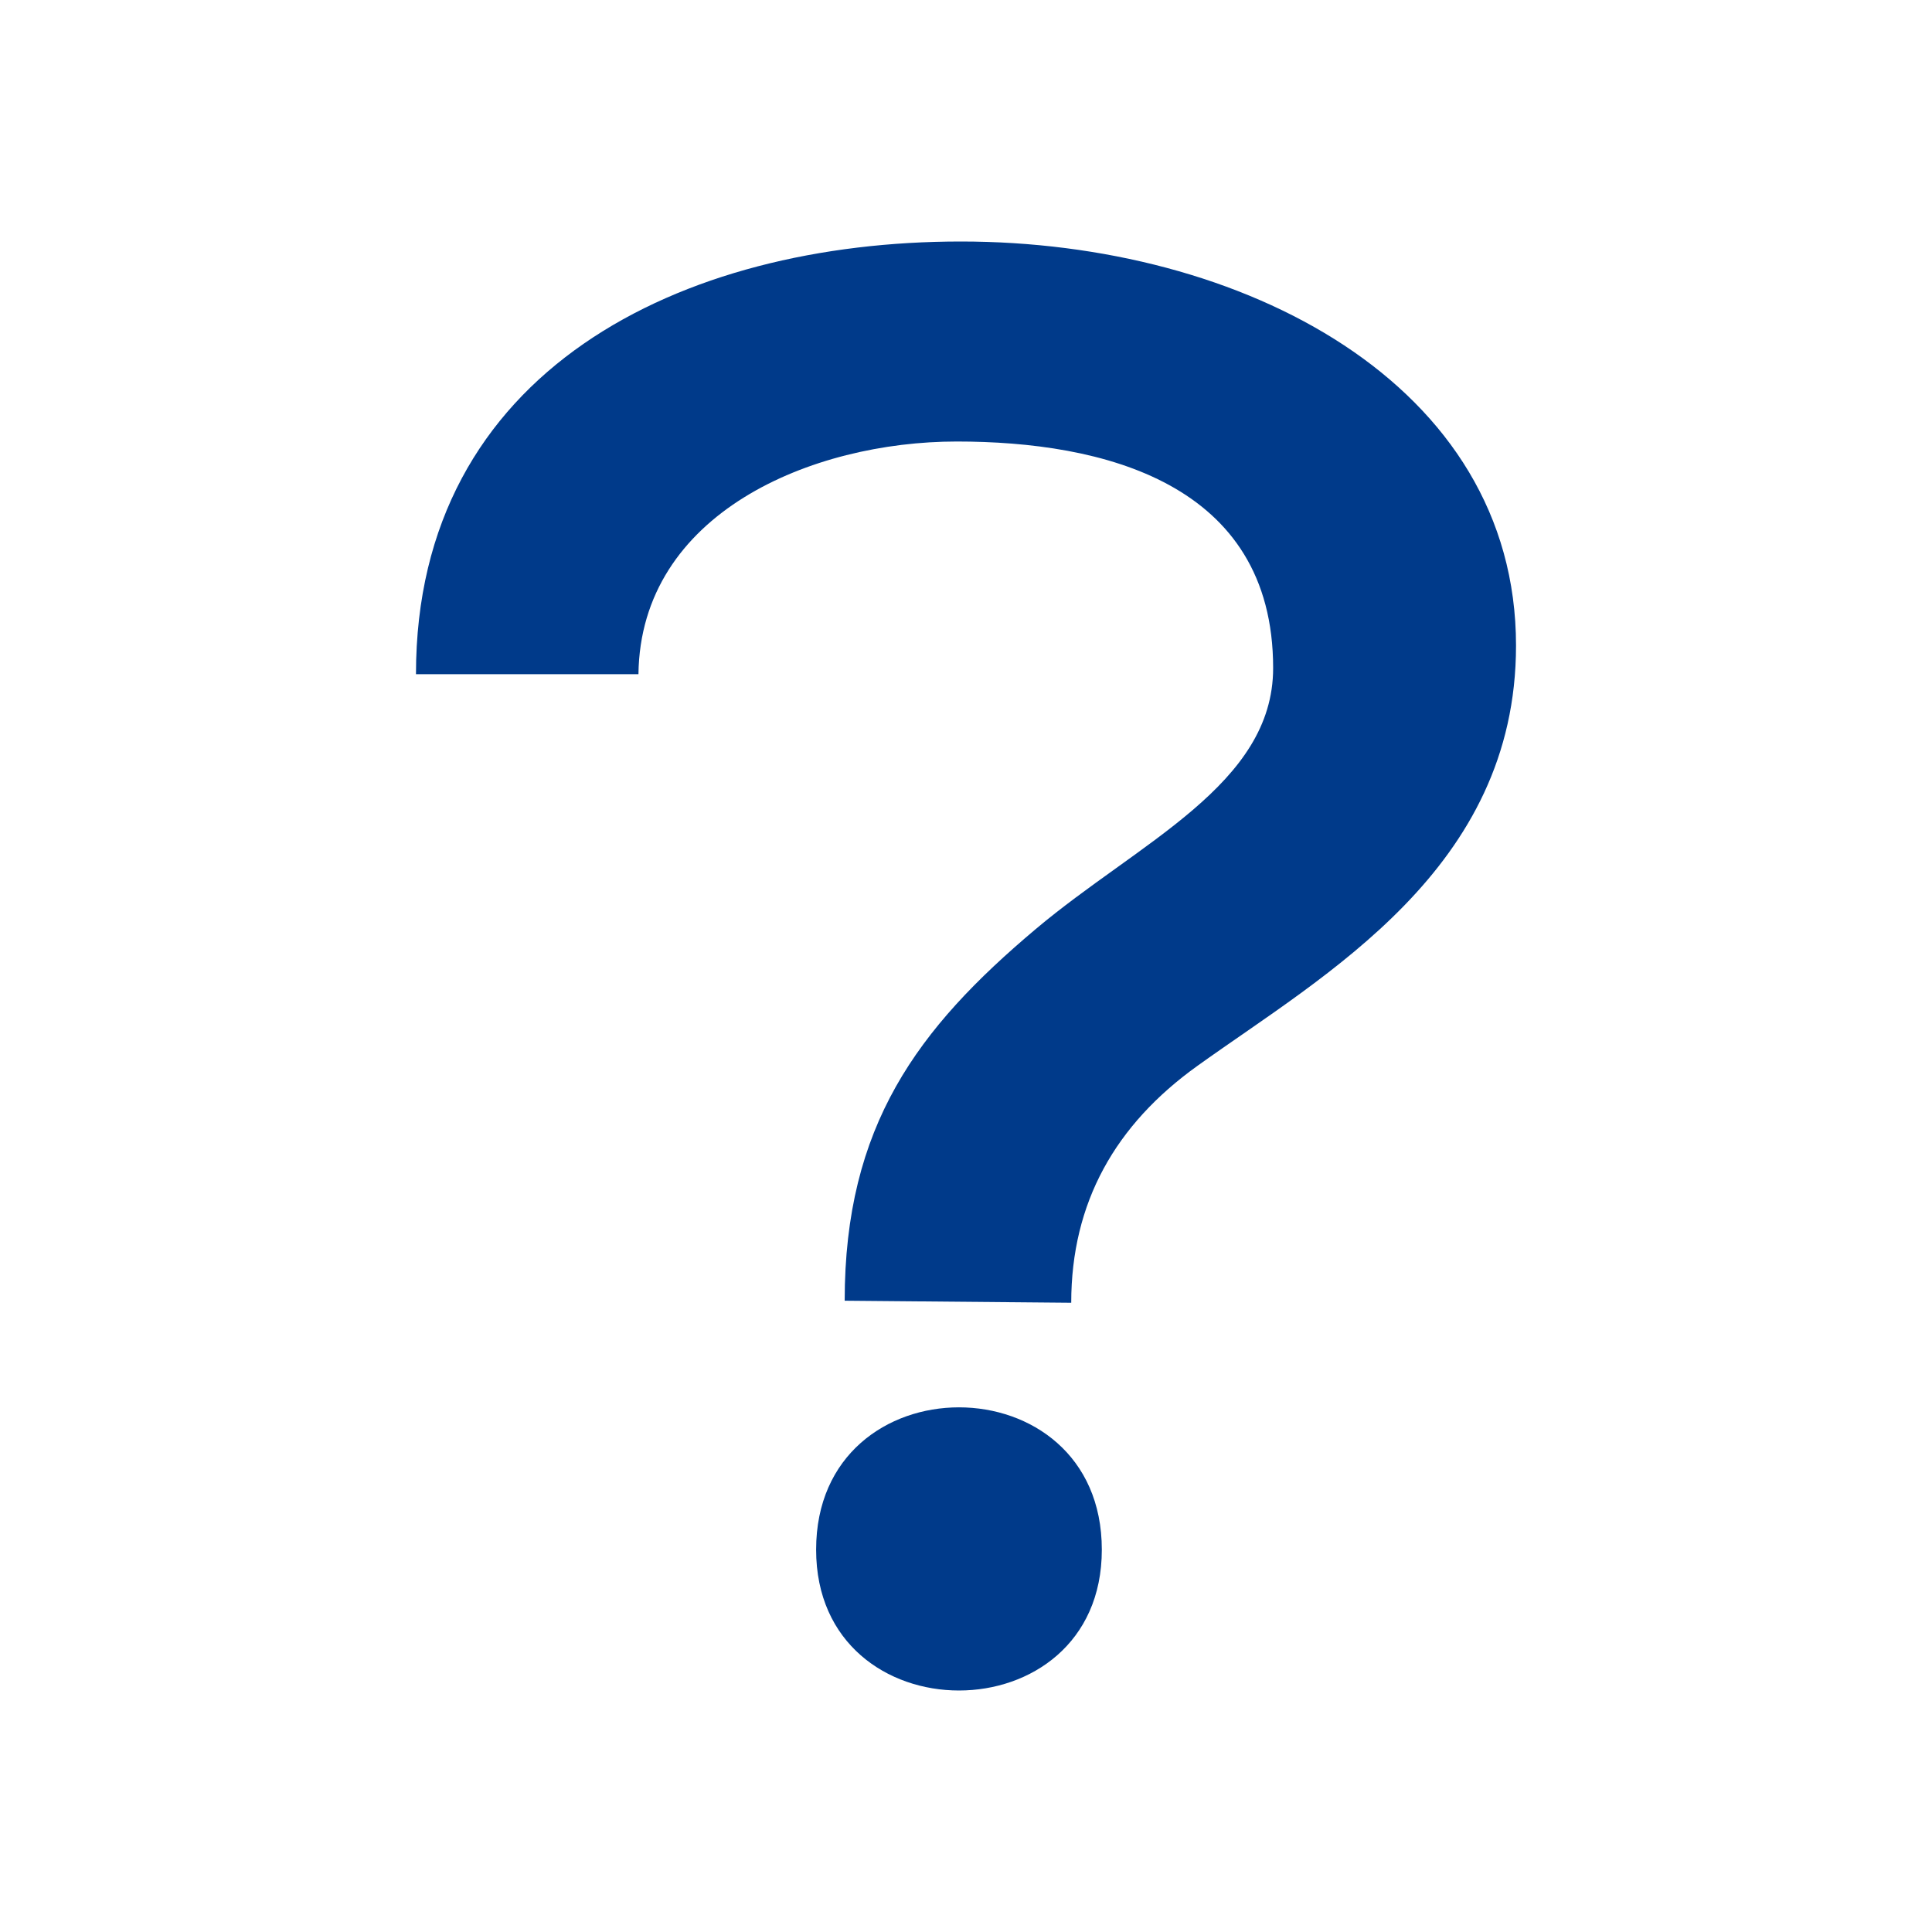
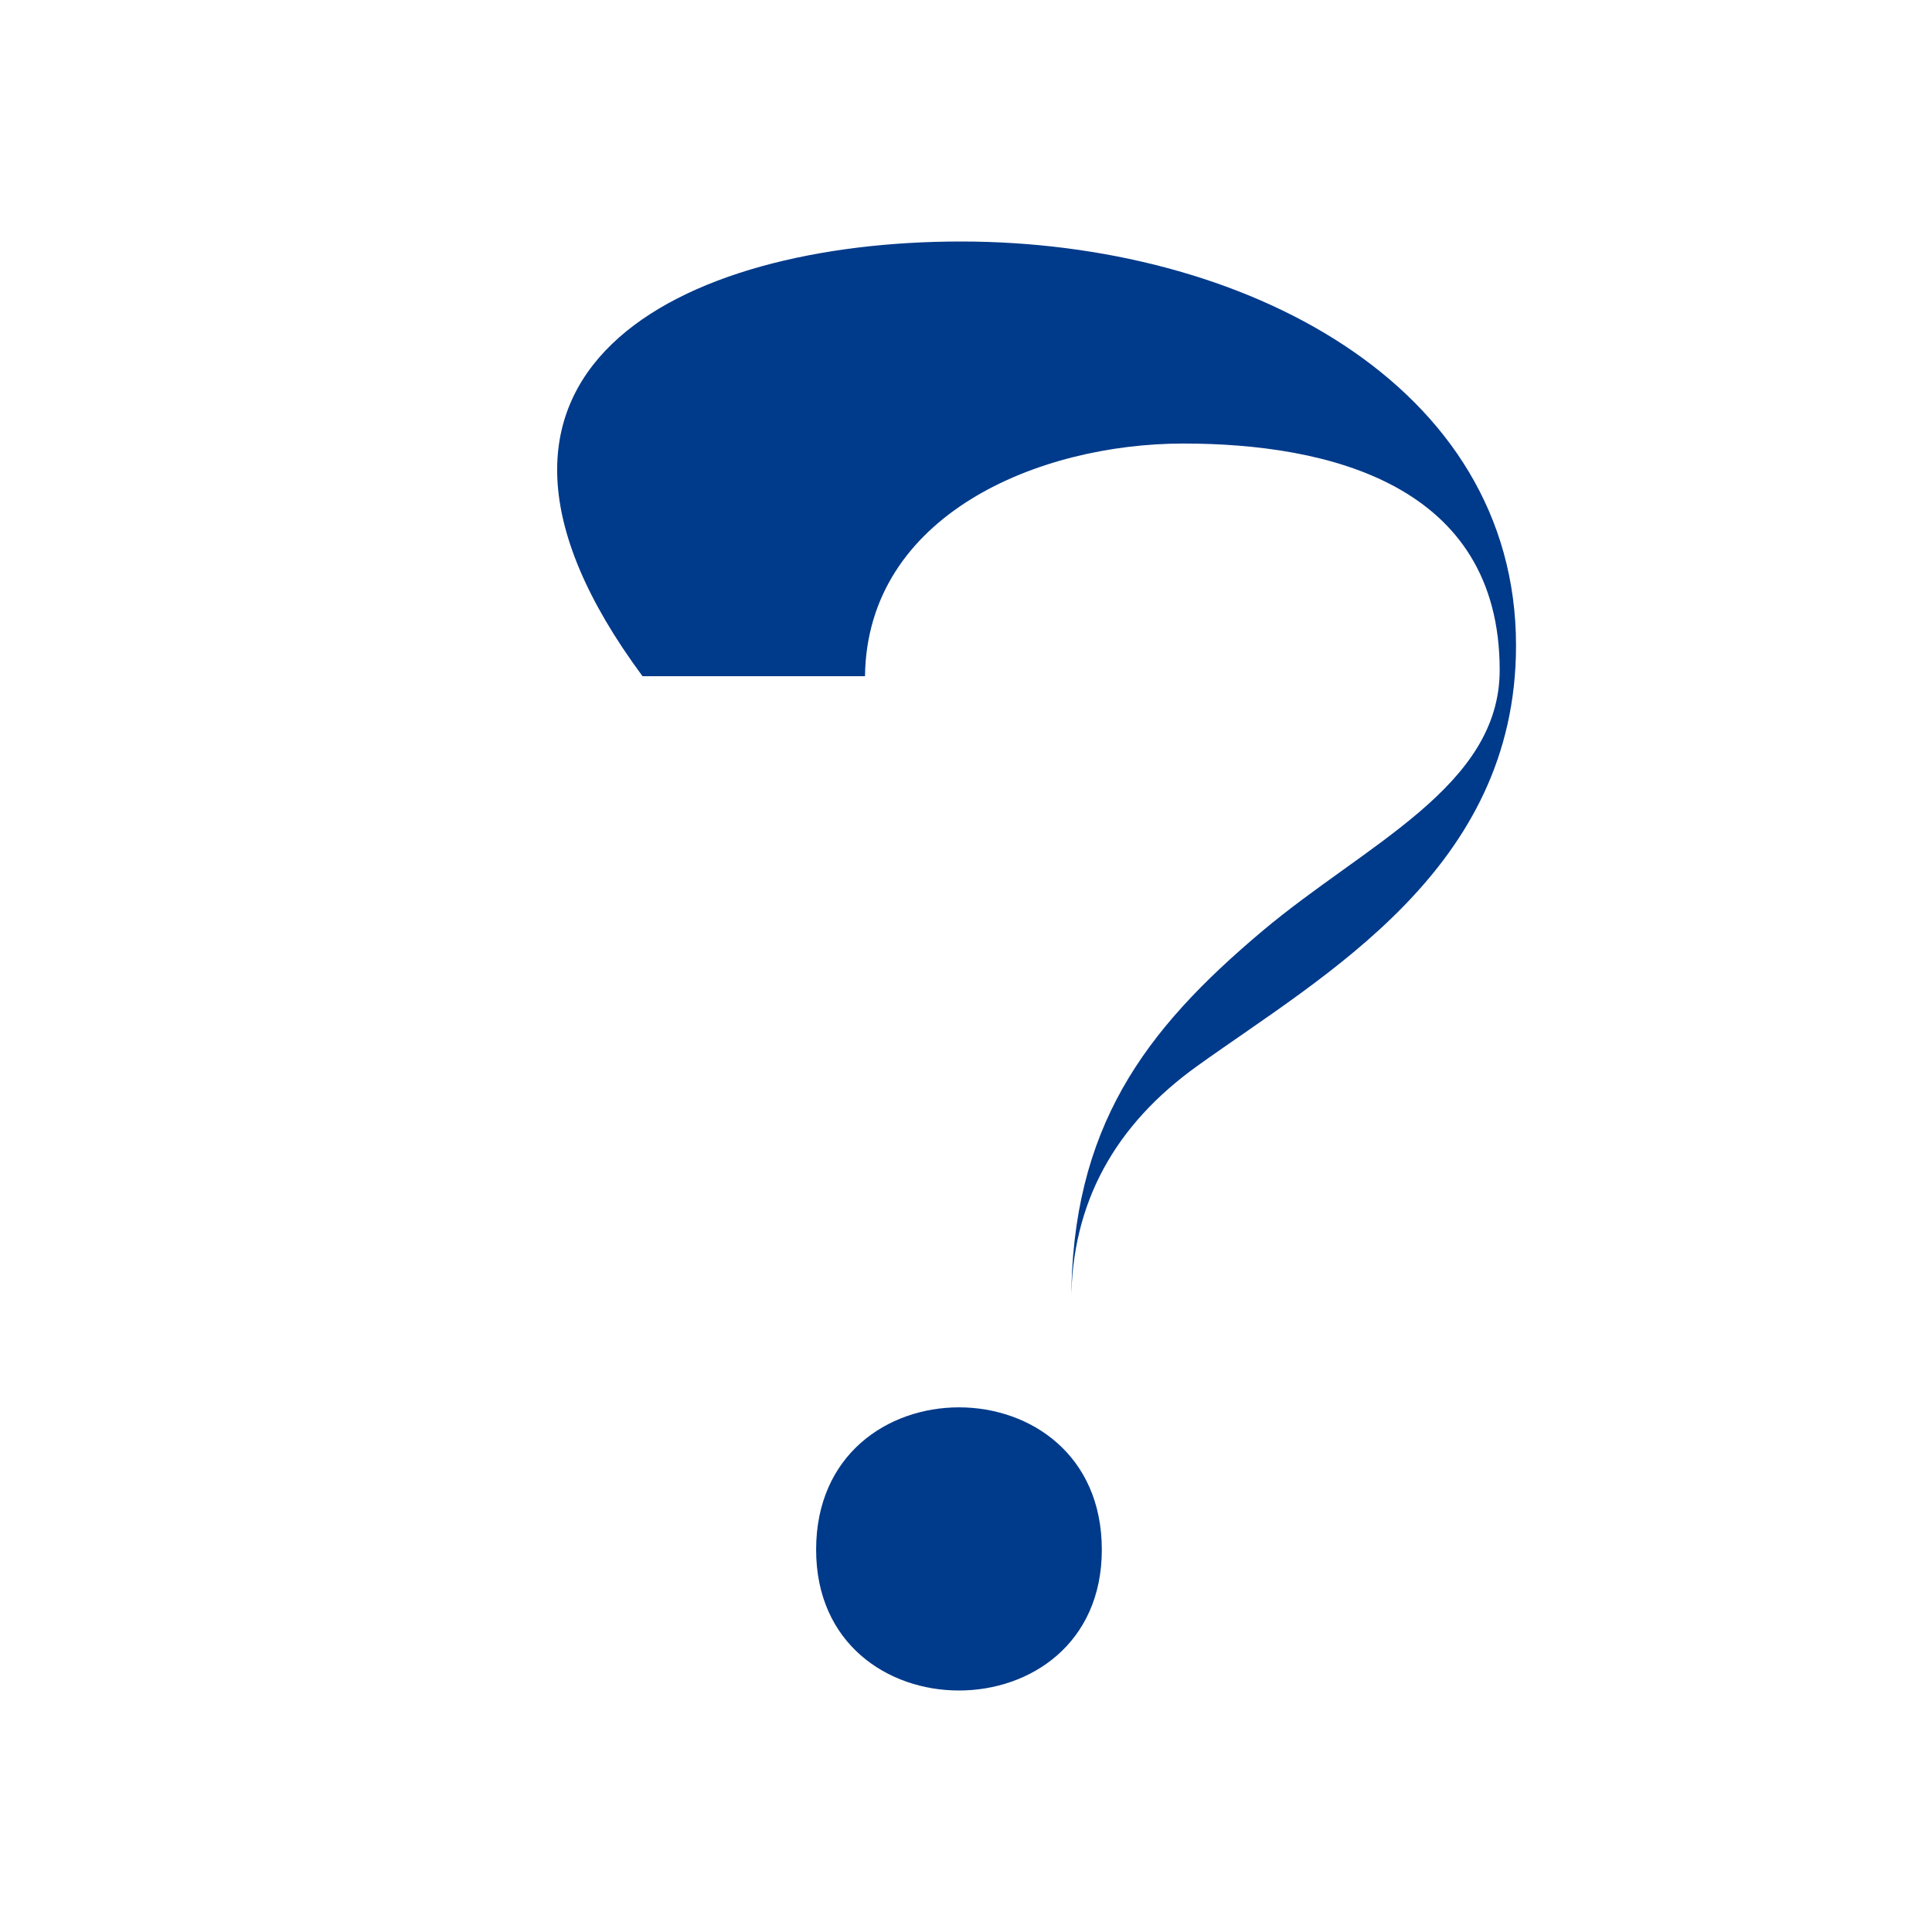
<svg xmlns="http://www.w3.org/2000/svg" viewBox="0 0 512 512" fill="#003a8a" width="512" height="512">
-   <path d="M216.282 410.683c0-50.297 75.712-50.297 75.712 0 0 49.756-75.712 49.756-75.712 0zM317.277 282.502c-21.675 15.553-33.39 36.153-33.39 62.739l-60.037-.538c0-46.408 19.35-72.15 50.594-98.462 27.473-23.136 62.952-38.318 62.952-69.204 0-49.216-45.431-60.034-83.832-60.034s-83.831 18.932-84.367 61.657h-58.958C110.24 98.074 180.552 64 254.645 64c74.64 0 147.116 37.652 147.116 107.072 0 59.265-50.651 87.149-84.484 111.43z" />
+   <path d="M216.282 410.683c0-50.297 75.712-50.297 75.712 0 0 49.756-75.712 49.756-75.712 0zM317.277 282.502c-21.675 15.553-33.39 36.153-33.39 62.739c0-46.408 19.35-72.15 50.594-98.462 27.473-23.136 62.952-38.318 62.952-69.204 0-49.216-45.431-60.034-83.832-60.034s-83.831 18.932-84.367 61.657h-58.958C110.24 98.074 180.552 64 254.645 64c74.64 0 147.116 37.652 147.116 107.072 0 59.265-50.651 87.149-84.484 111.43z" />
</svg>